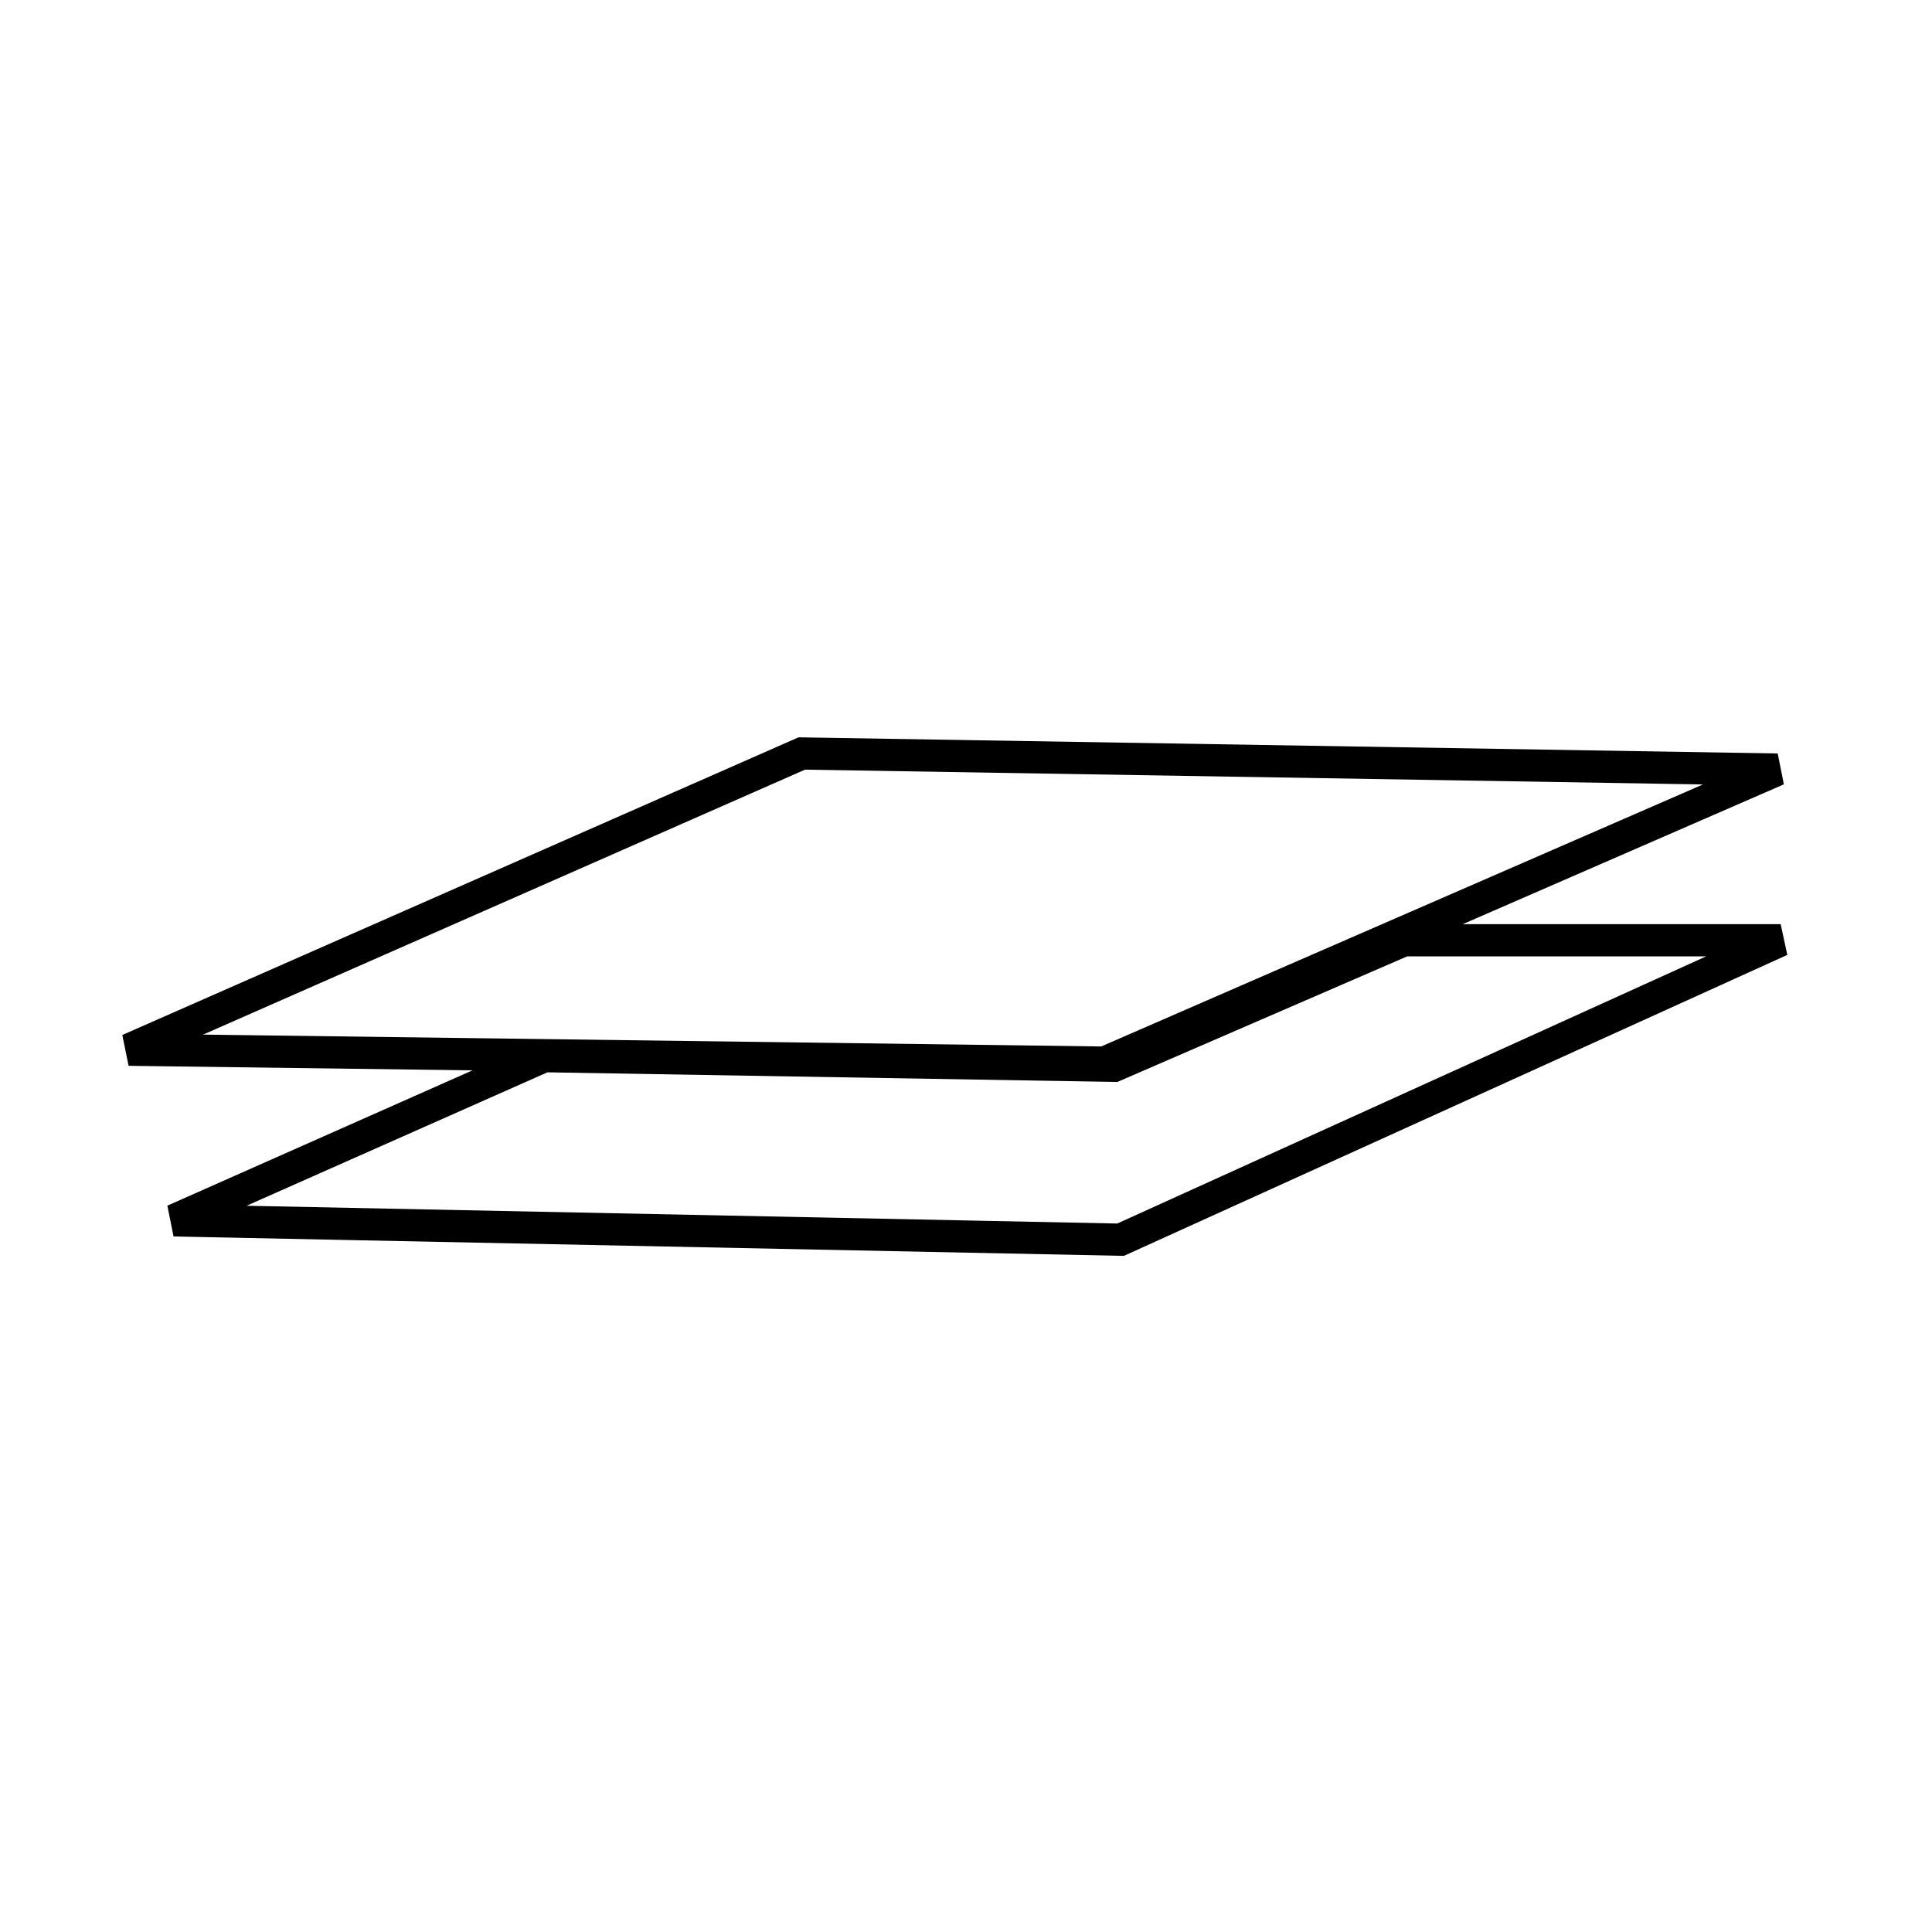
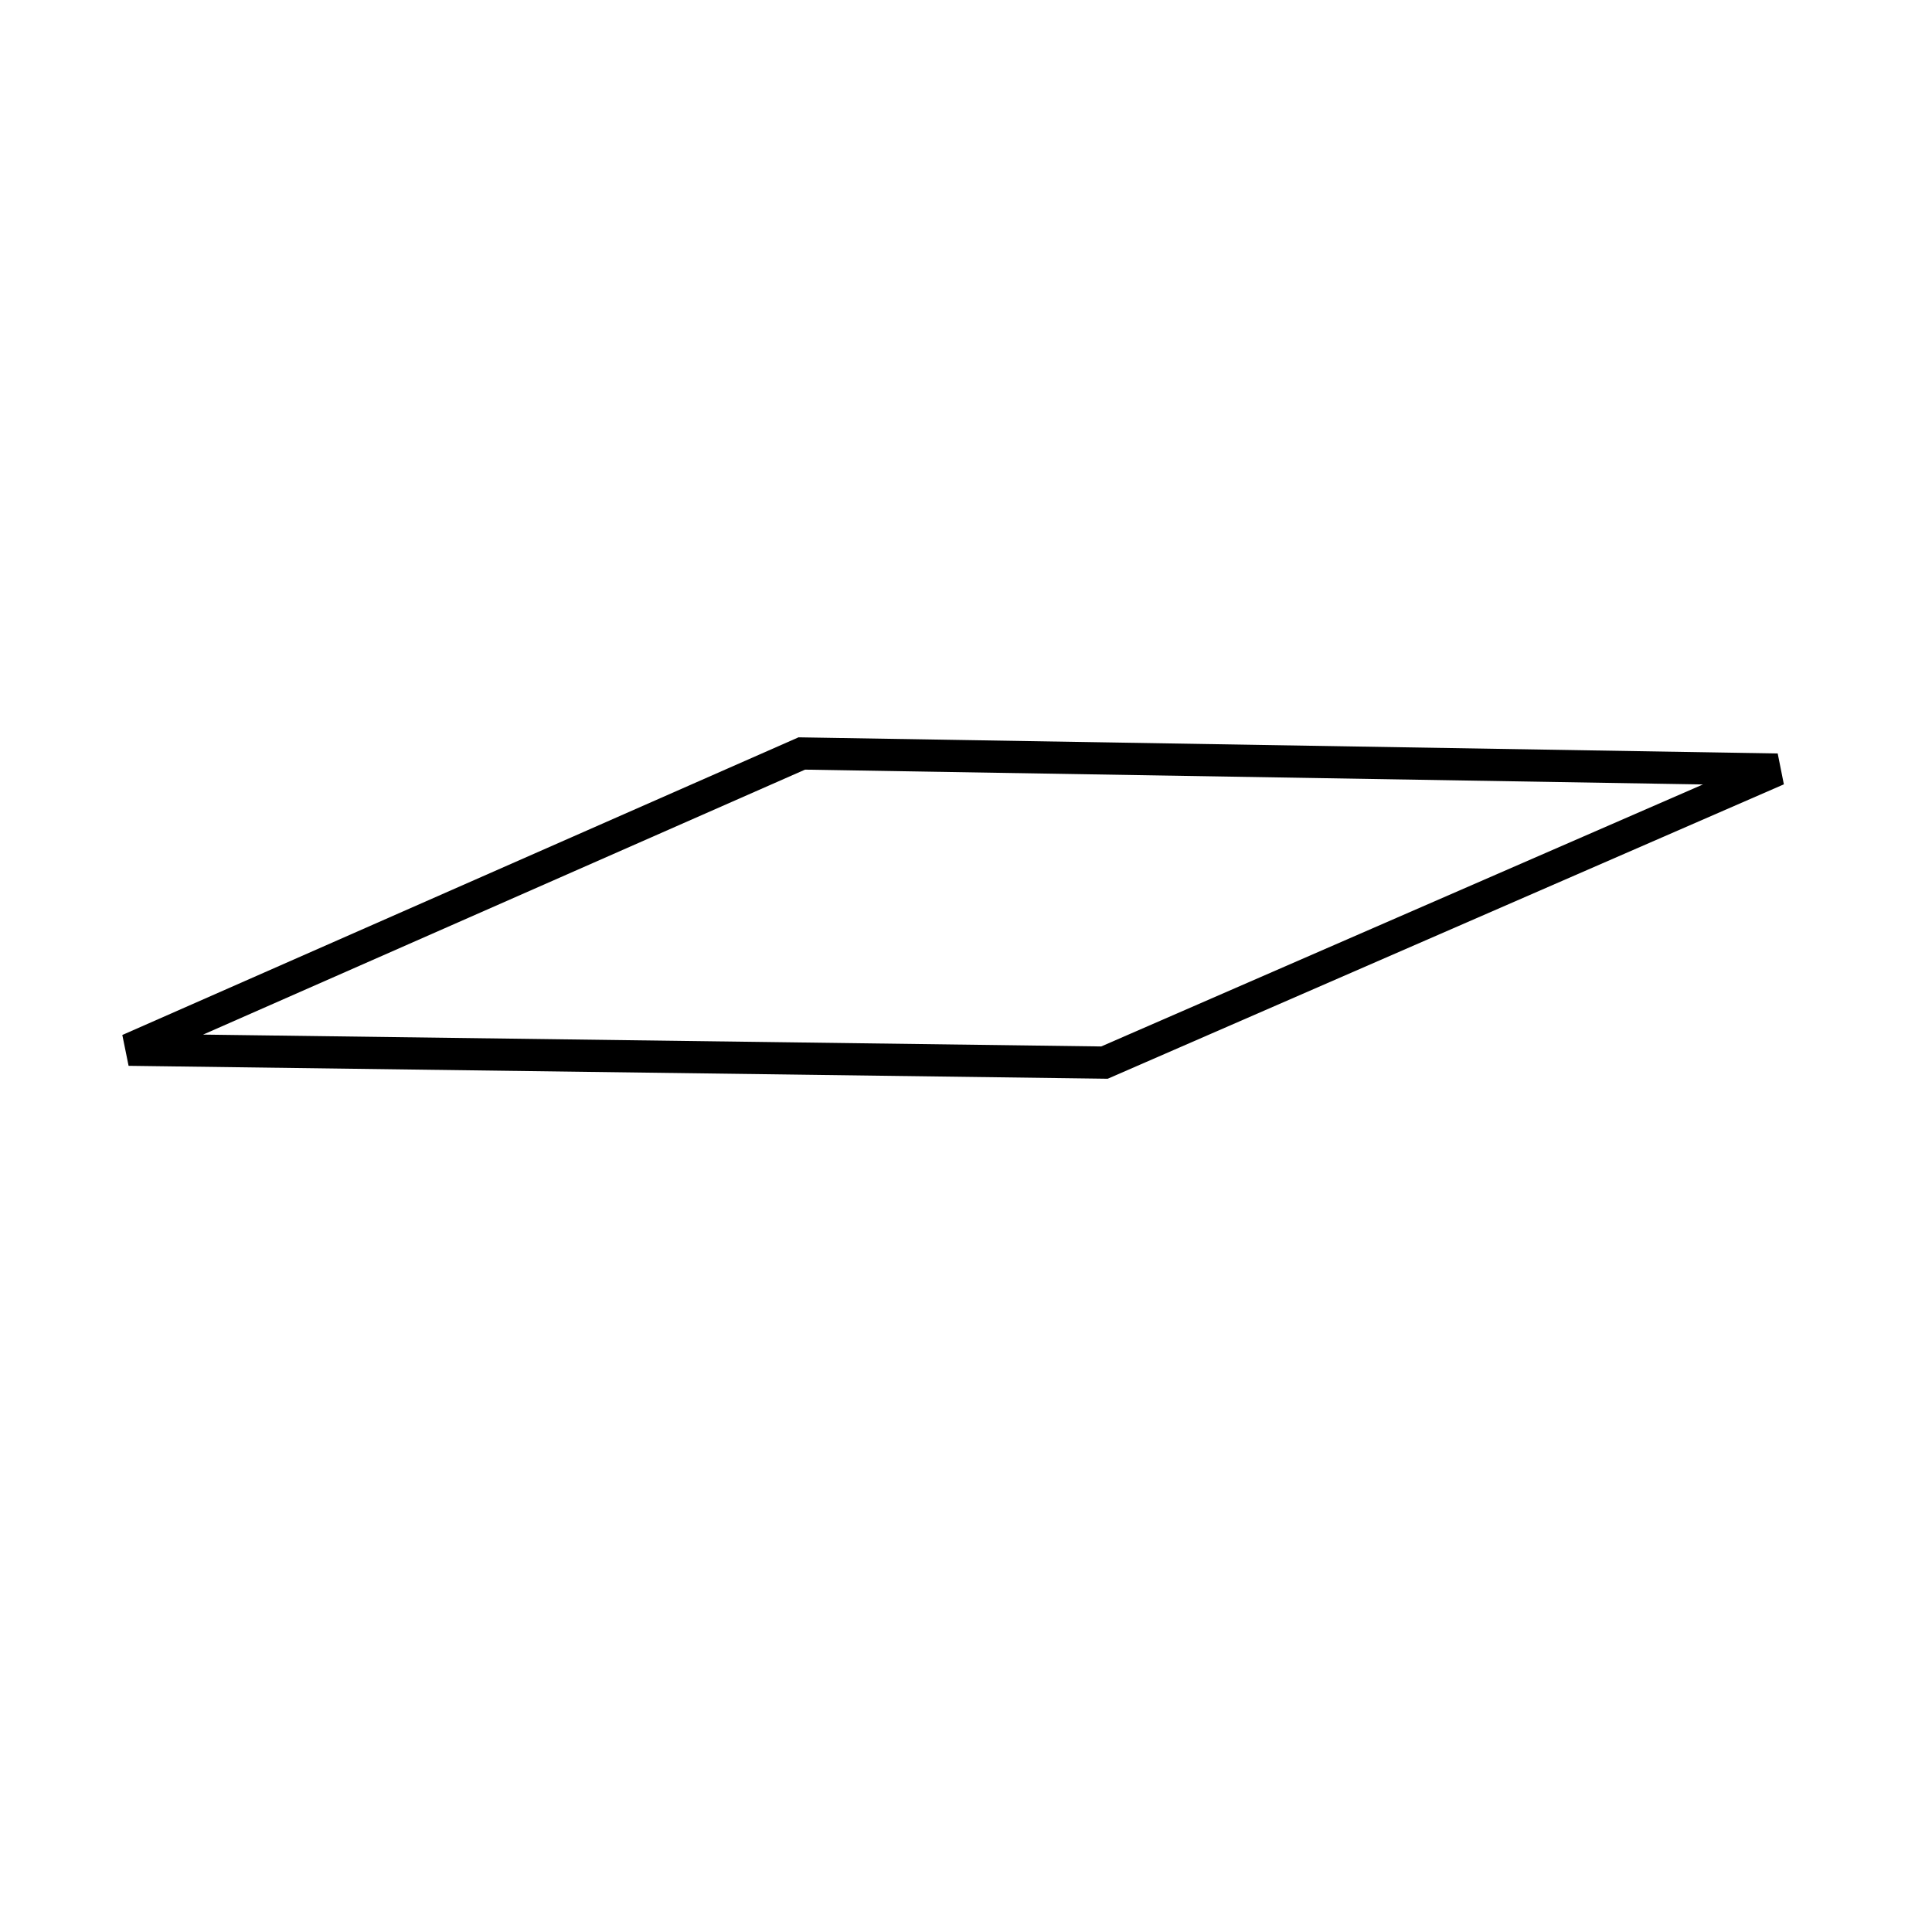
<svg xmlns="http://www.w3.org/2000/svg" id="Ebene_1" data-name="Ebene 1" version="1.1" viewBox="0 0 60 60">
  <defs>
    <style>
      .cls-1 {
        fill: none;
        stroke: #000;
      }
    </style>
  </defs>
  <polygon class="cls-1" points="34.3 33 4 32.6 24.9 23.4 55.2 23.9 34.3 33" />
  <path class="cls-1" d="M15.3,49.9" />
-   <polygon class="cls-1" points="5.4 37.9 16.9 32.8 34.6 33.1 43.6 29.2 55.3 29.2 34.8 38.5 5.4 37.9" />
</svg>